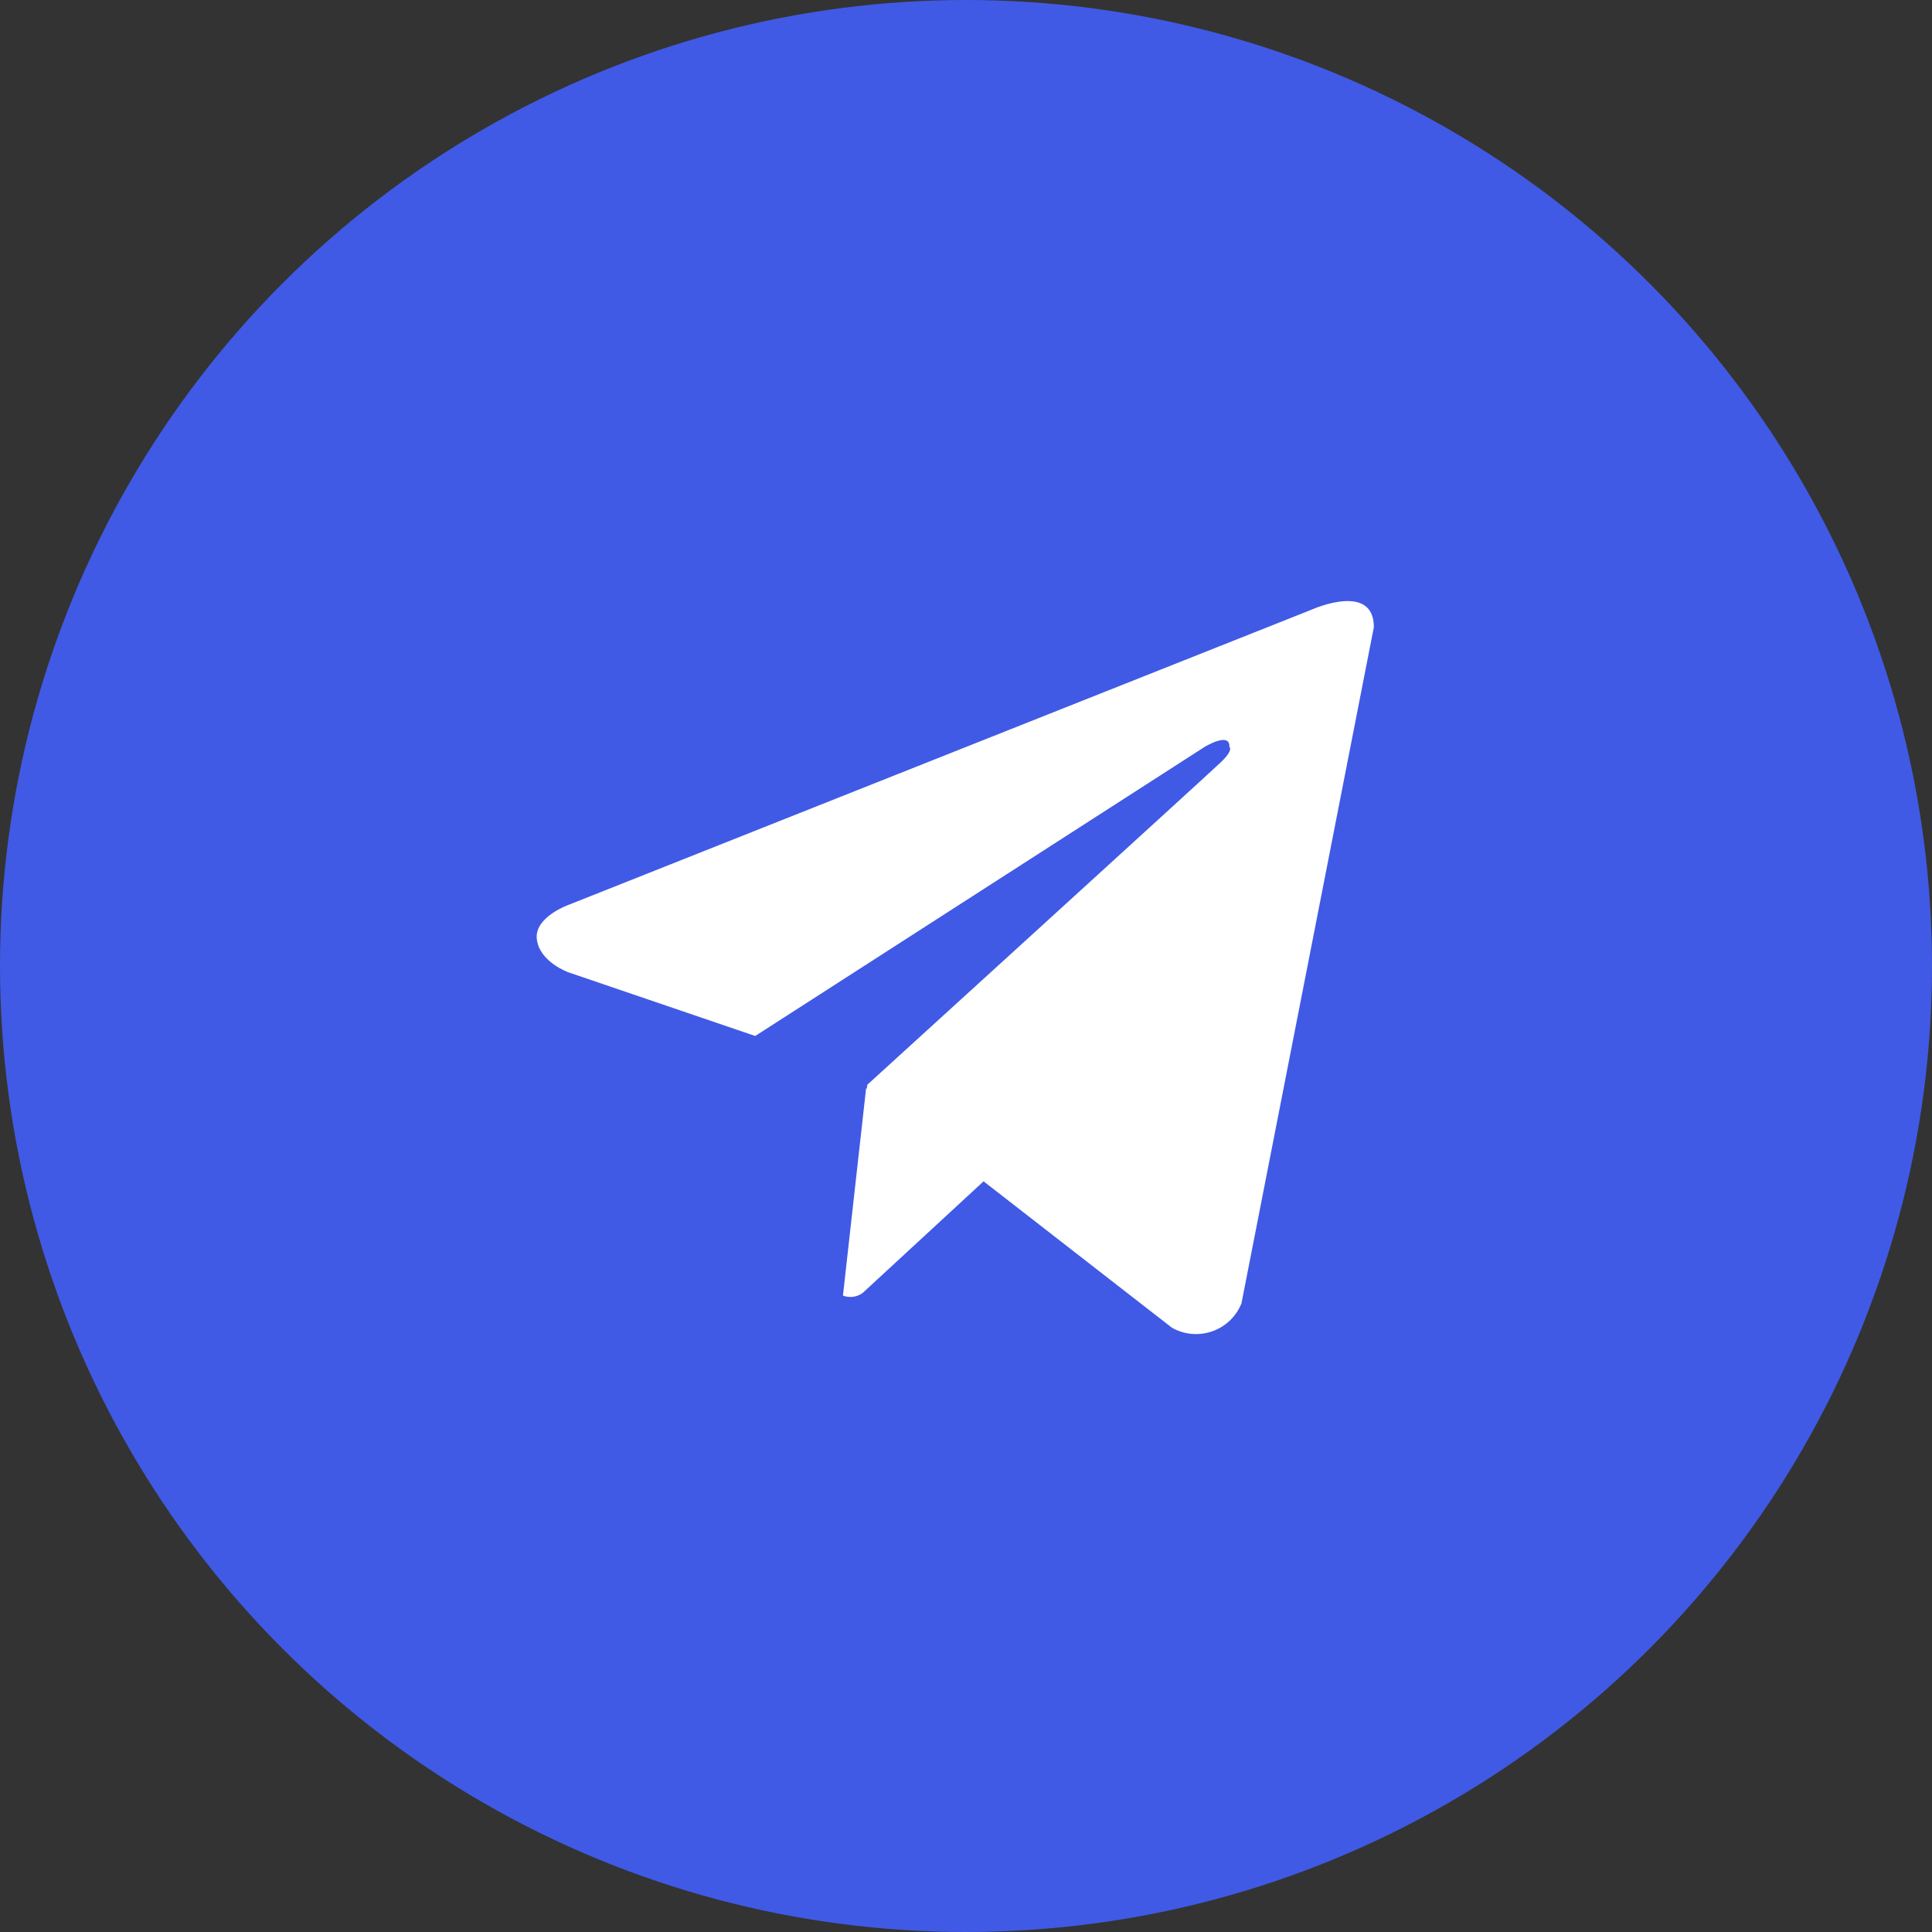
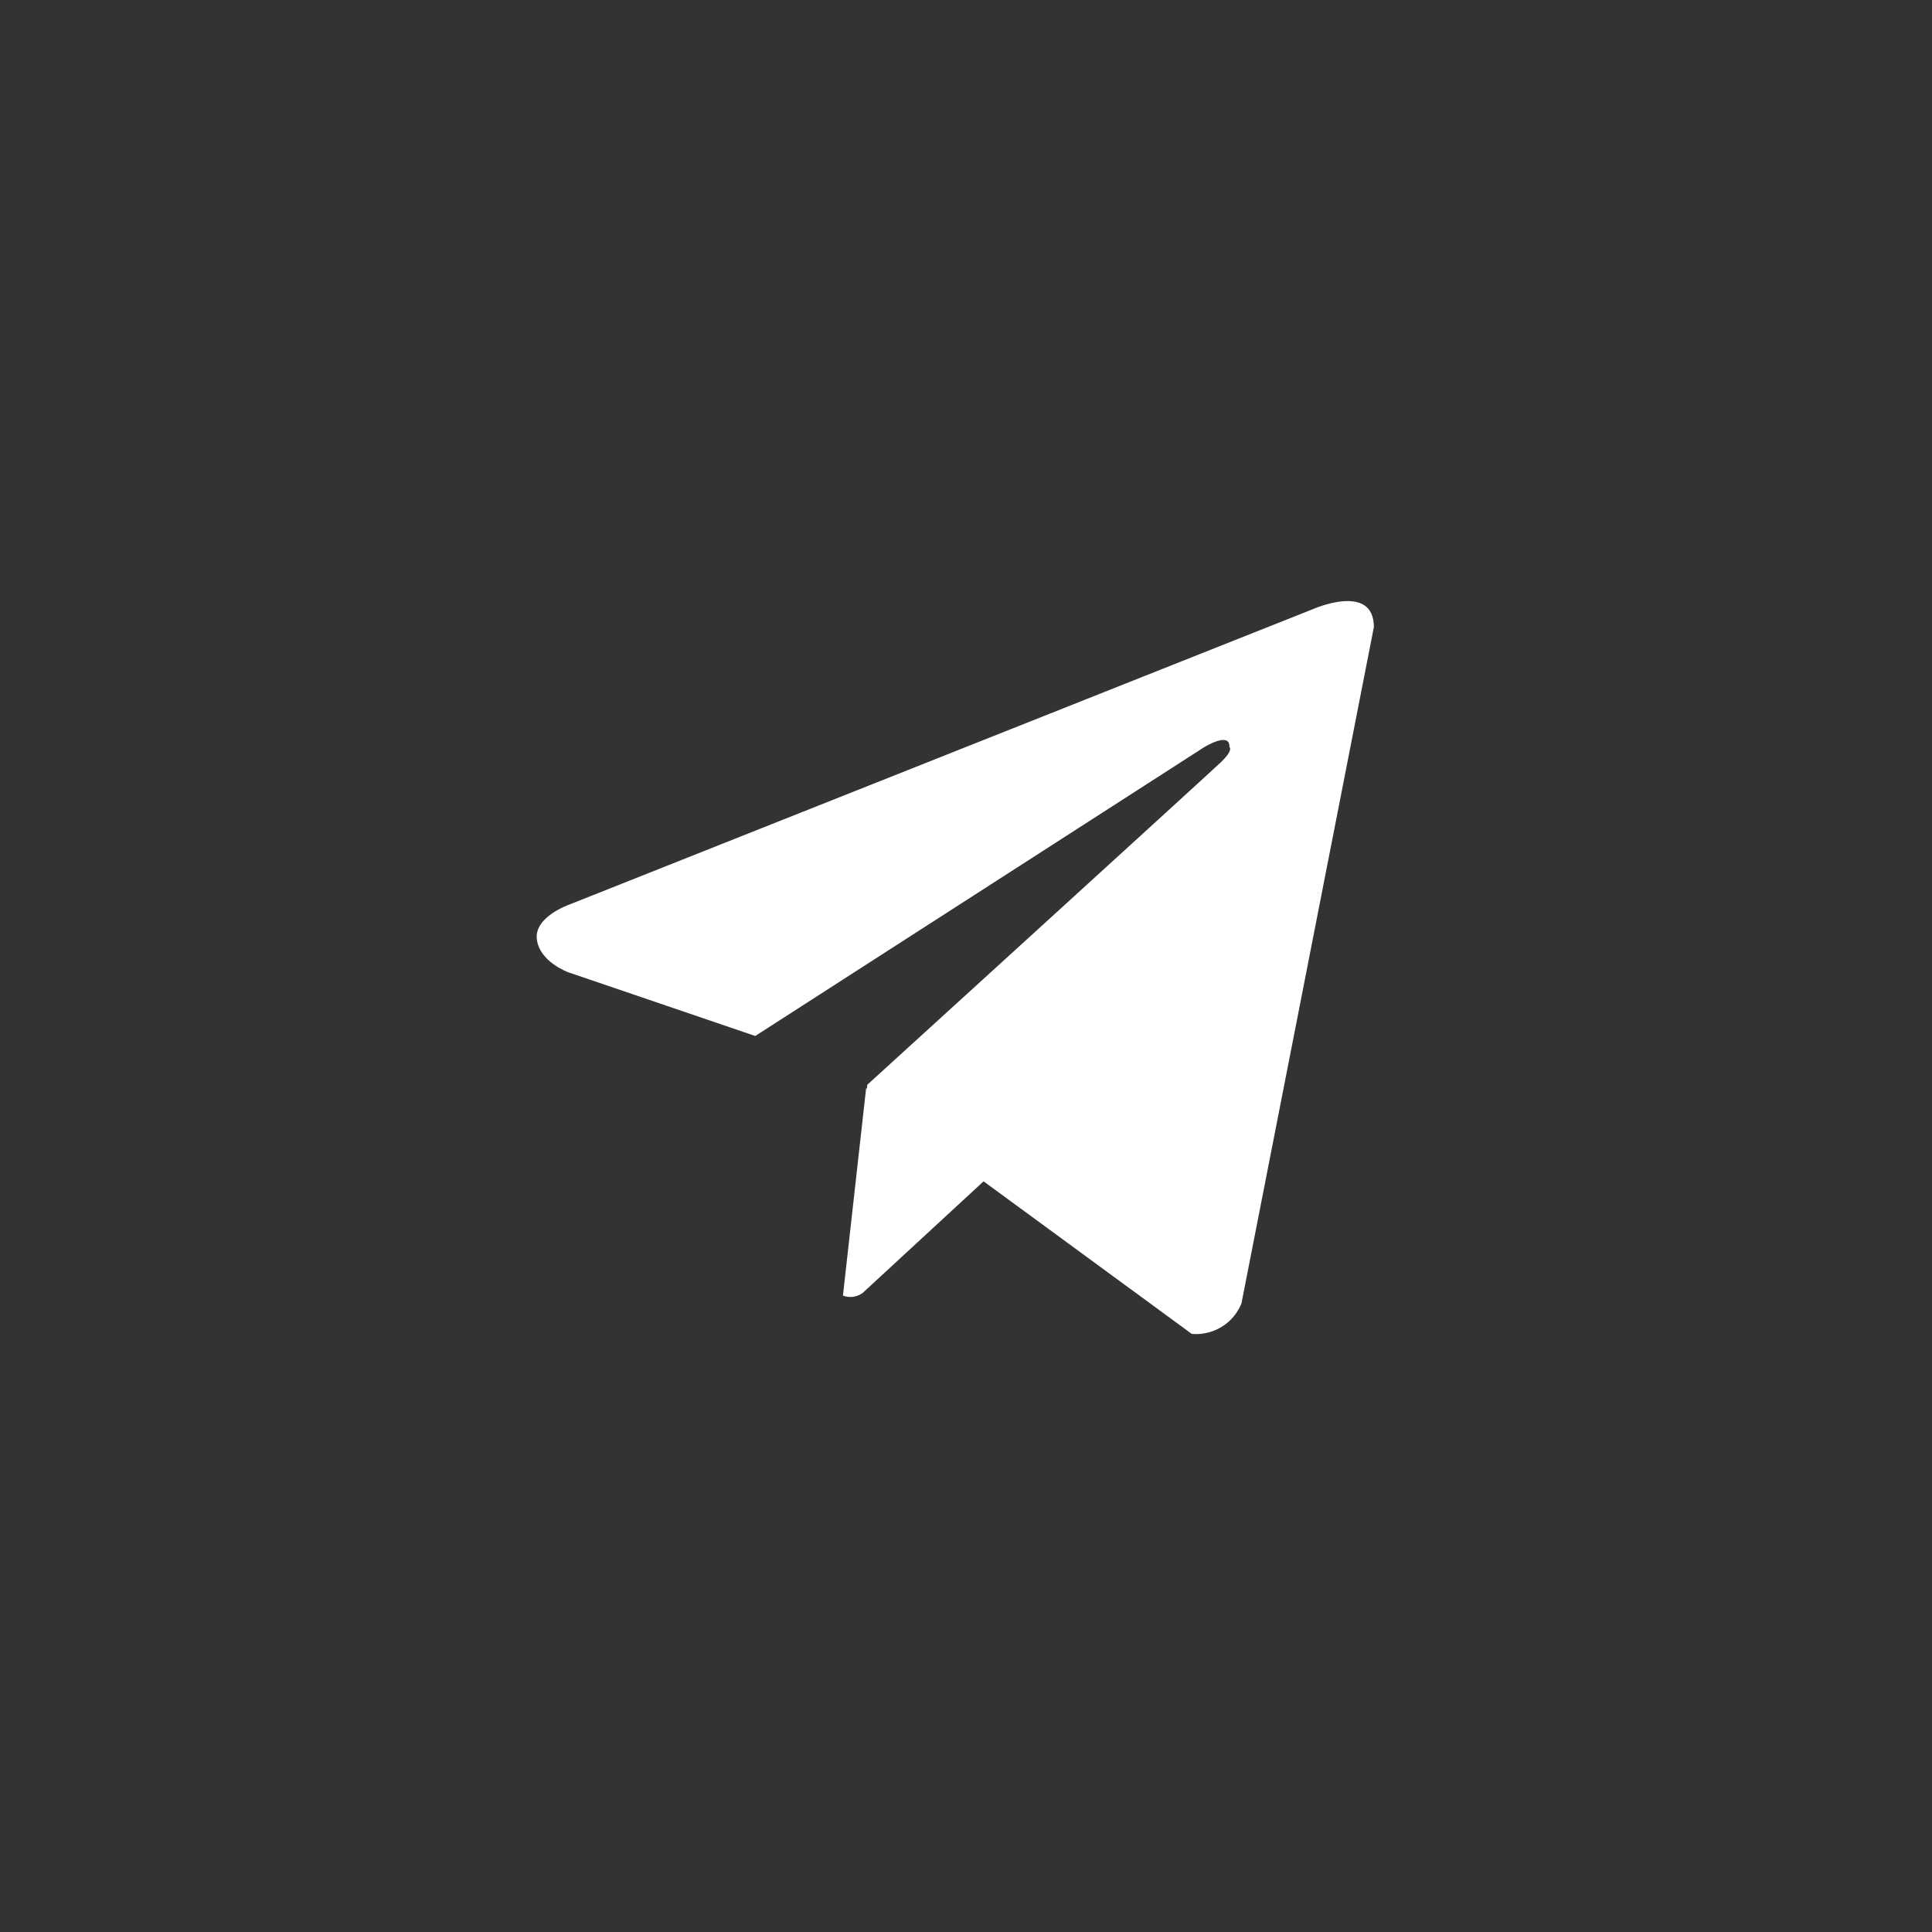
<svg xmlns="http://www.w3.org/2000/svg" width="90" height="90" viewBox="0 0 90 90" fill="none">
  <rect x="0" y="0" width="90" height="90" fill="#333333" stroke="none" />
-   <circle cx="45" cy="45" r="45" fill="#405AE5" />
-   <path d="M57.833 60.713C57.712 61.015 57.529 61.288 57.294 61.513C57.059 61.737 56.779 61.91 56.472 62.017C56.166 62.125 55.839 62.166 55.515 62.137C55.191 62.109 54.877 62.011 54.594 61.851L45.819 55.031L40.189 60.228C40.058 60.325 39.905 60.387 39.744 60.409C39.584 60.431 39.42 60.412 39.268 60.354L40.347 50.693L40.38 50.722L40.402 50.532C40.402 50.532 56.191 36.155 56.834 35.544C57.487 34.934 57.271 34.801 57.271 34.801C57.309 34.058 56.104 34.801 56.104 34.801L35.182 48.26L26.472 45.292C26.472 45.292 25.134 44.811 25.008 43.757C24.875 42.71 26.514 42.141 26.514 42.141L61.153 28.379C61.153 28.379 64 27.112 64 29.213L57.833 60.713Z" fill="white" />
+   <path d="M57.833 60.713C57.712 61.015 57.529 61.288 57.294 61.513C57.059 61.737 56.779 61.91 56.472 62.017C56.166 62.125 55.839 62.166 55.515 62.137L45.819 55.031L40.189 60.228C40.058 60.325 39.905 60.387 39.744 60.409C39.584 60.431 39.42 60.412 39.268 60.354L40.347 50.693L40.38 50.722L40.402 50.532C40.402 50.532 56.191 36.155 56.834 35.544C57.487 34.934 57.271 34.801 57.271 34.801C57.309 34.058 56.104 34.801 56.104 34.801L35.182 48.26L26.472 45.292C26.472 45.292 25.134 44.811 25.008 43.757C24.875 42.71 26.514 42.141 26.514 42.141L61.153 28.379C61.153 28.379 64 27.112 64 29.213L57.833 60.713Z" fill="white" />
</svg>